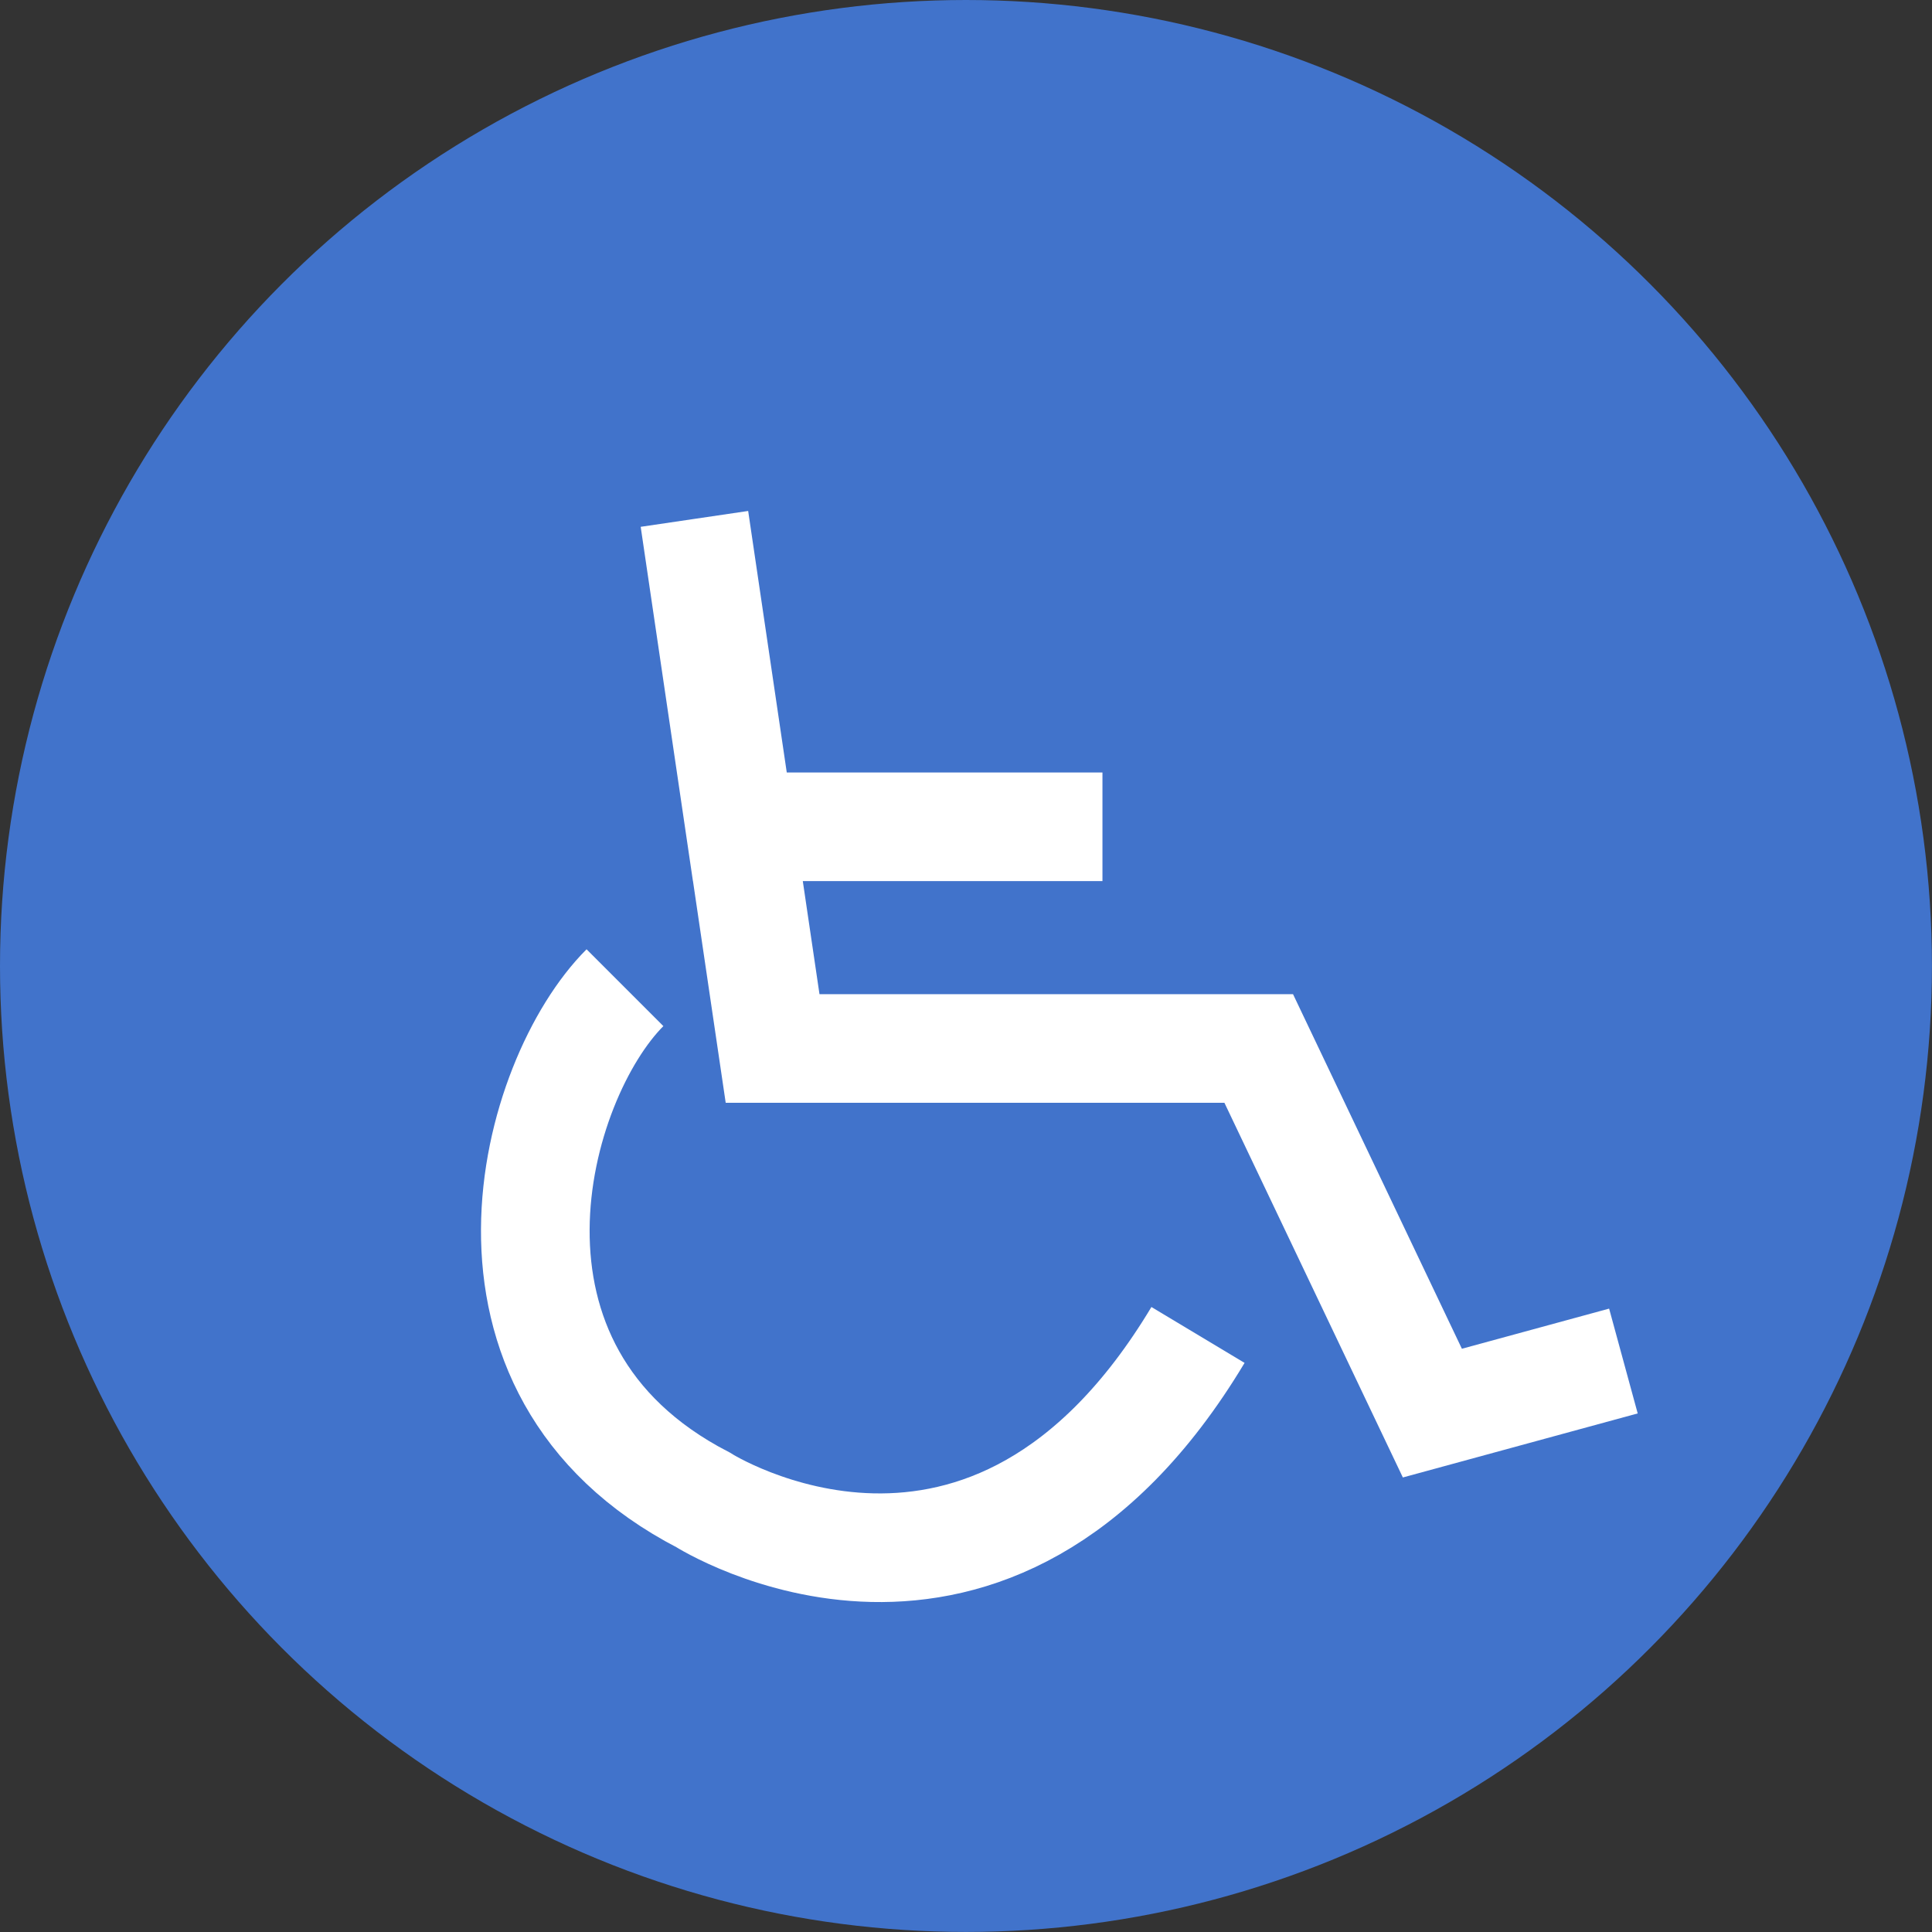
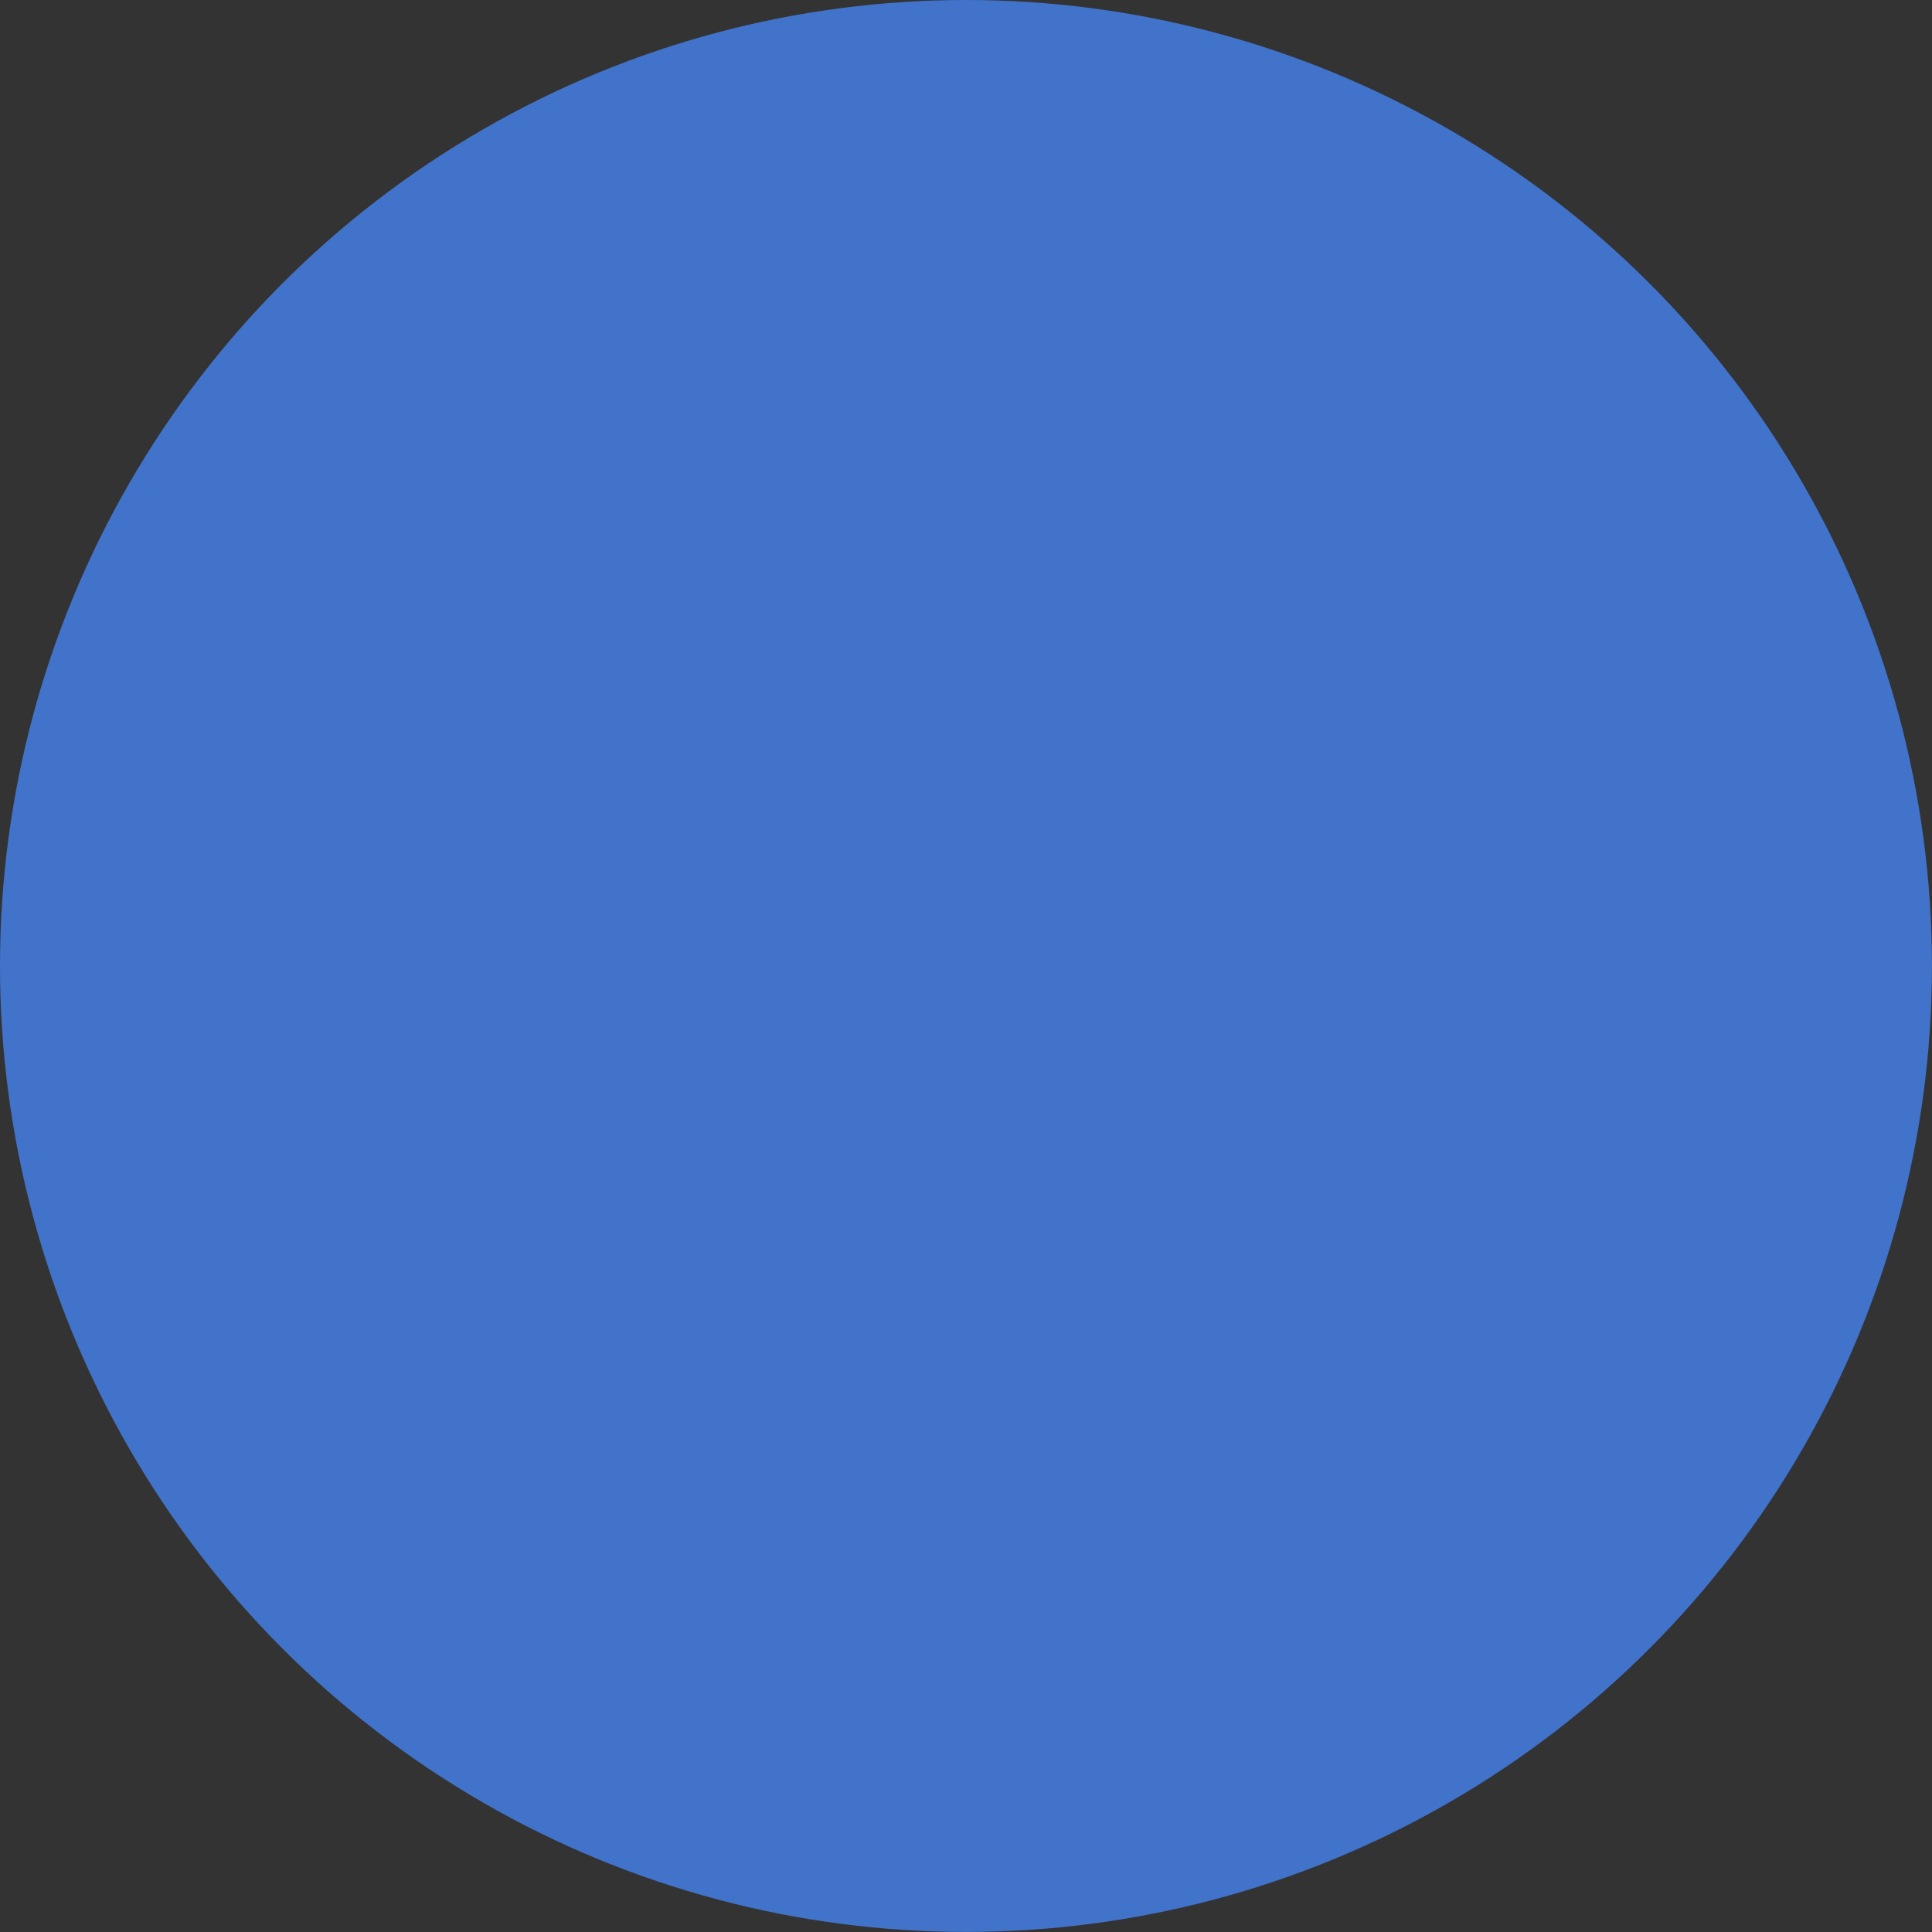
<svg xmlns="http://www.w3.org/2000/svg" viewBox="0 0 337.89 337.89">
  <rect x="0" y="0" width="337.89" height="337.89" fill="#333333" stroke="none" />
  <defs>
    <style>.cls-1{fill:#4173cb;}.cls-2,.cls-3{fill:none;stroke-miterlimit:10;}.cls-2{stroke:#4173cb;}.cls-3{stroke:#fff;stroke-width:19px;}</style>
  </defs>
  <title>Fichier_41</title>
  <g id="Calque_2" data-name="Calque 2">
    <g id="Calque_2-2" data-name="Calque 2">
      <circle class="cls-1" cx="168.94" cy="168.94" r="168.94" />
      <path class="cls-2" d="M168.94,168.94" />
-       <path class="cls-2" d="M168.94,168.94" />
-       <path class="cls-2" d="M168.94,165.93" />
-       <path class="cls-2" d="M168.94,165.93" />
-       <path class="cls-3" d="M109.3,172.74c-16,16-30.37,66.81,13.67,89.58,0,0,50.11,31.89,86.55-28.85" />
-       <polyline class="cls-3" points="192.81 144.6 129.39 144.6 121.45 90.75 135.12 183.37 220.14 183.37 250.51 247.14 283.92 238.03" />
    </g>
  </g>
</svg>